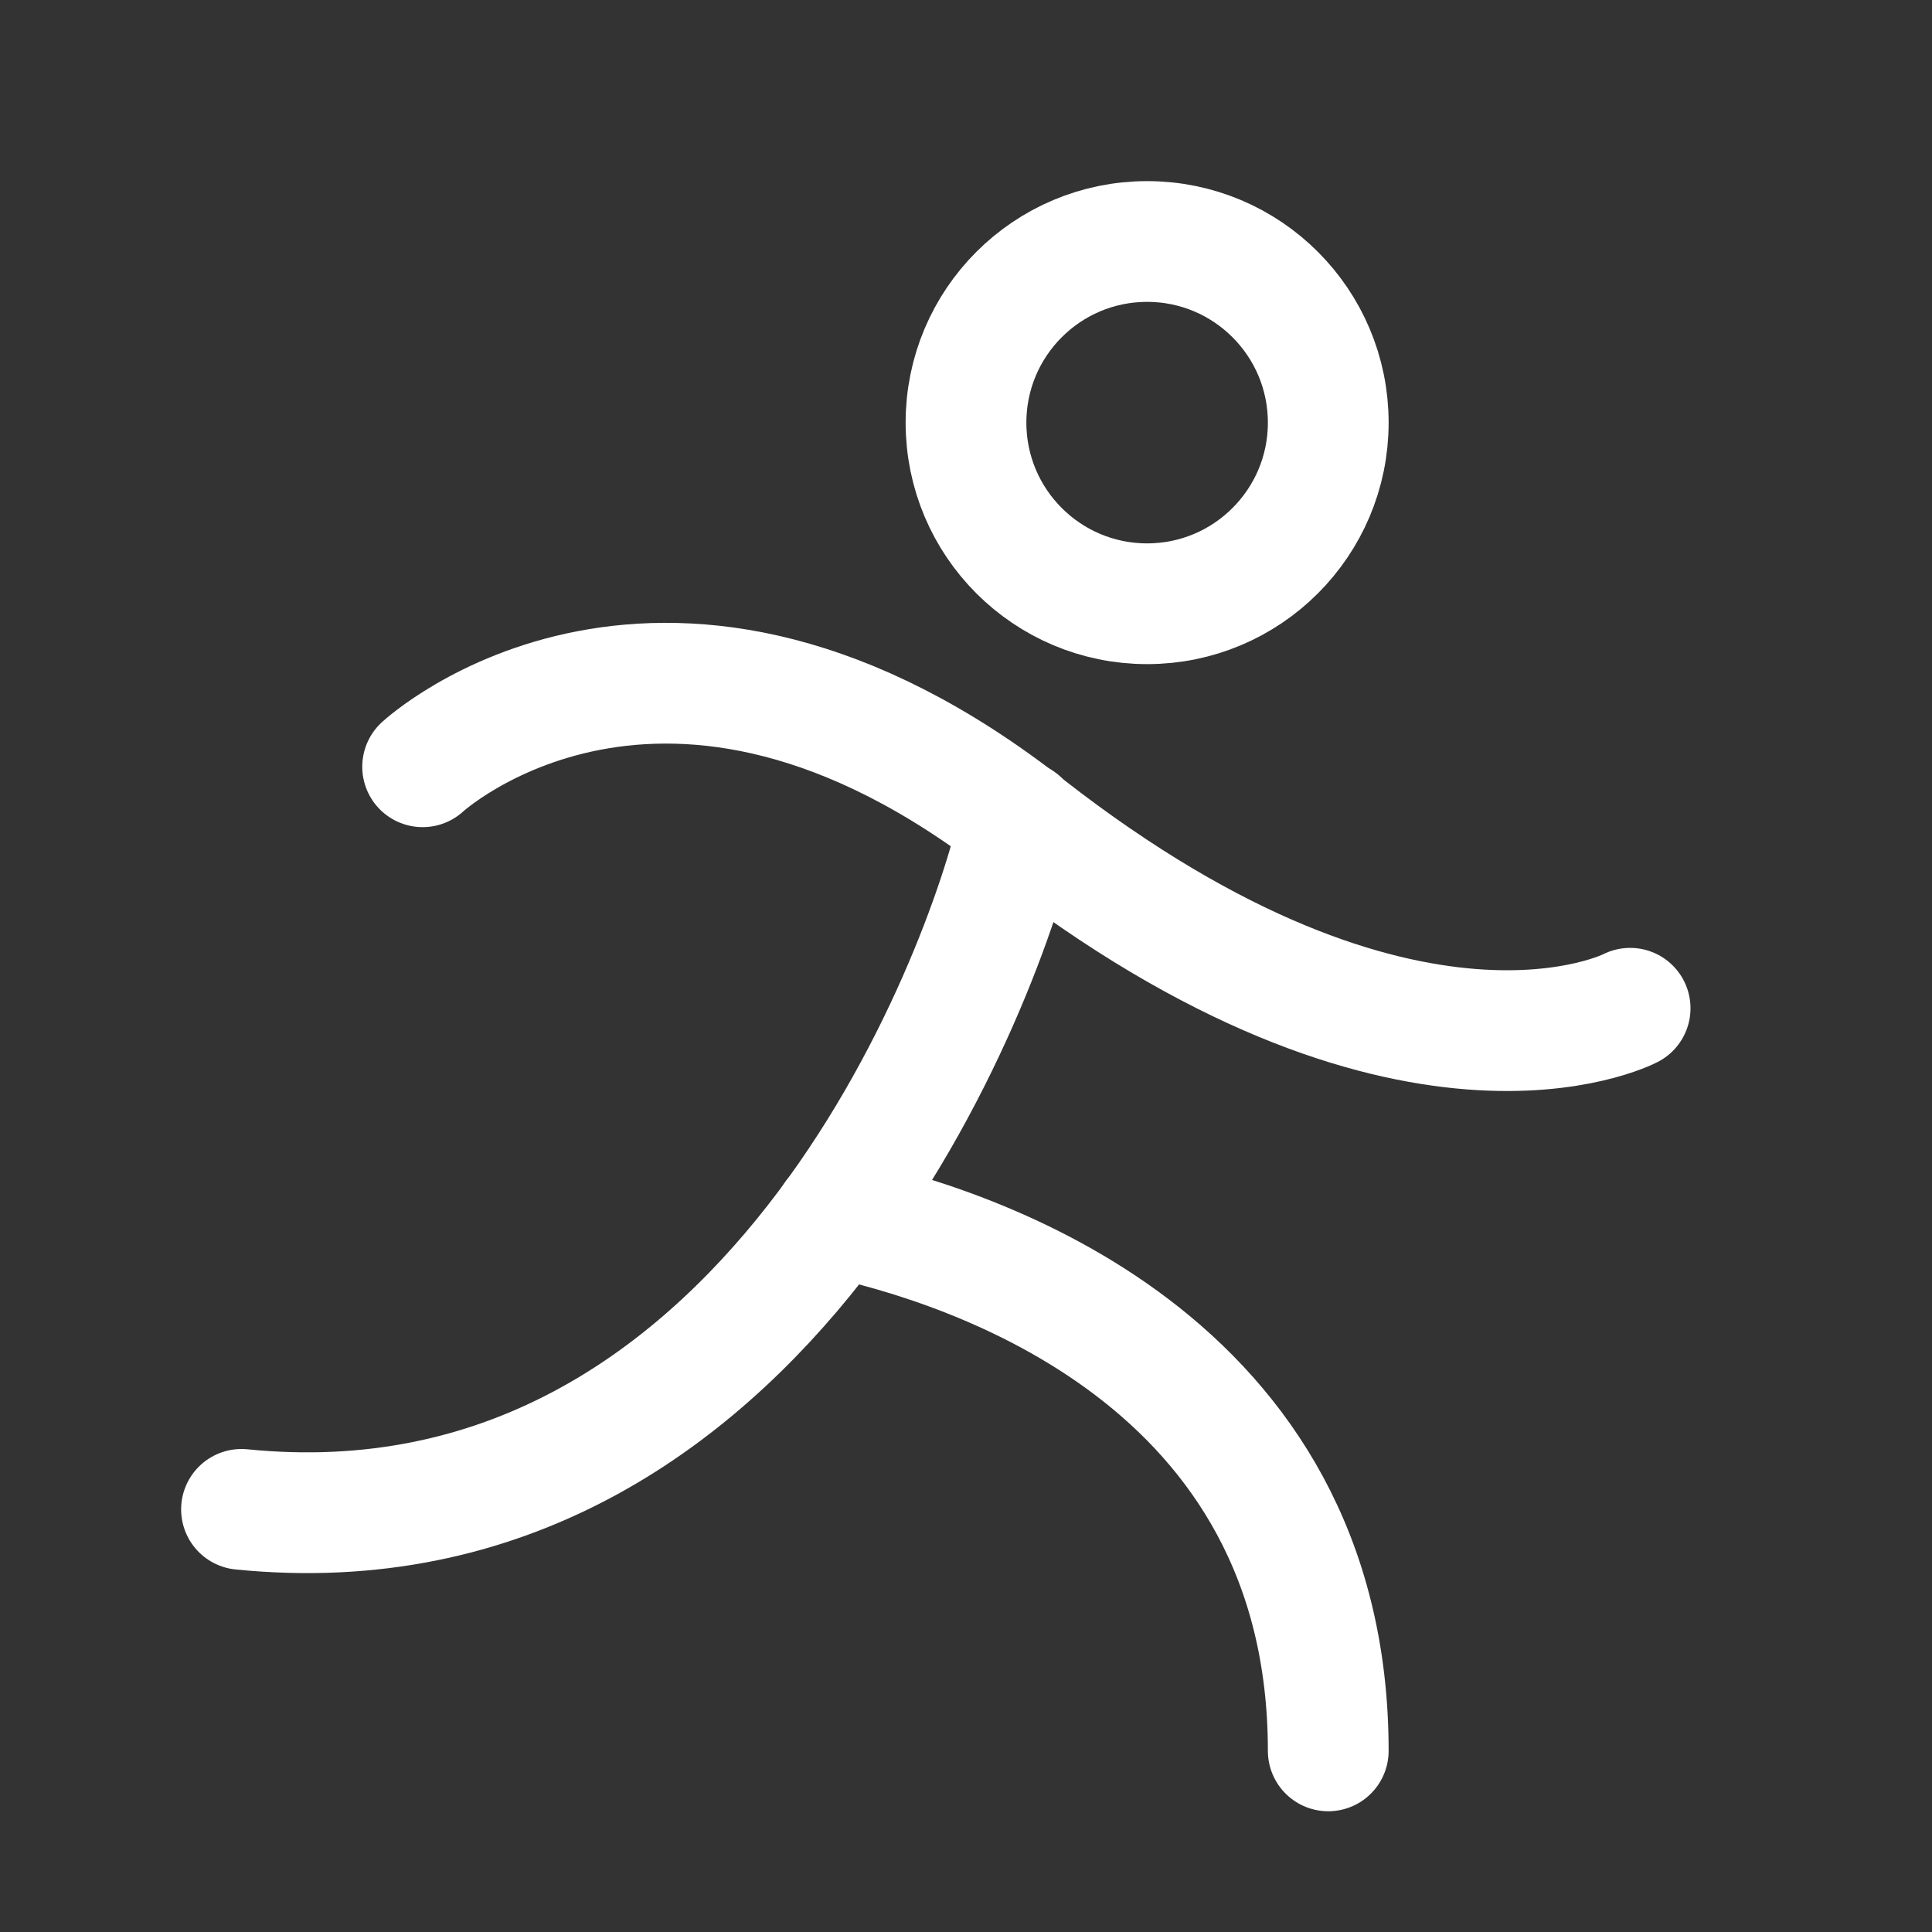
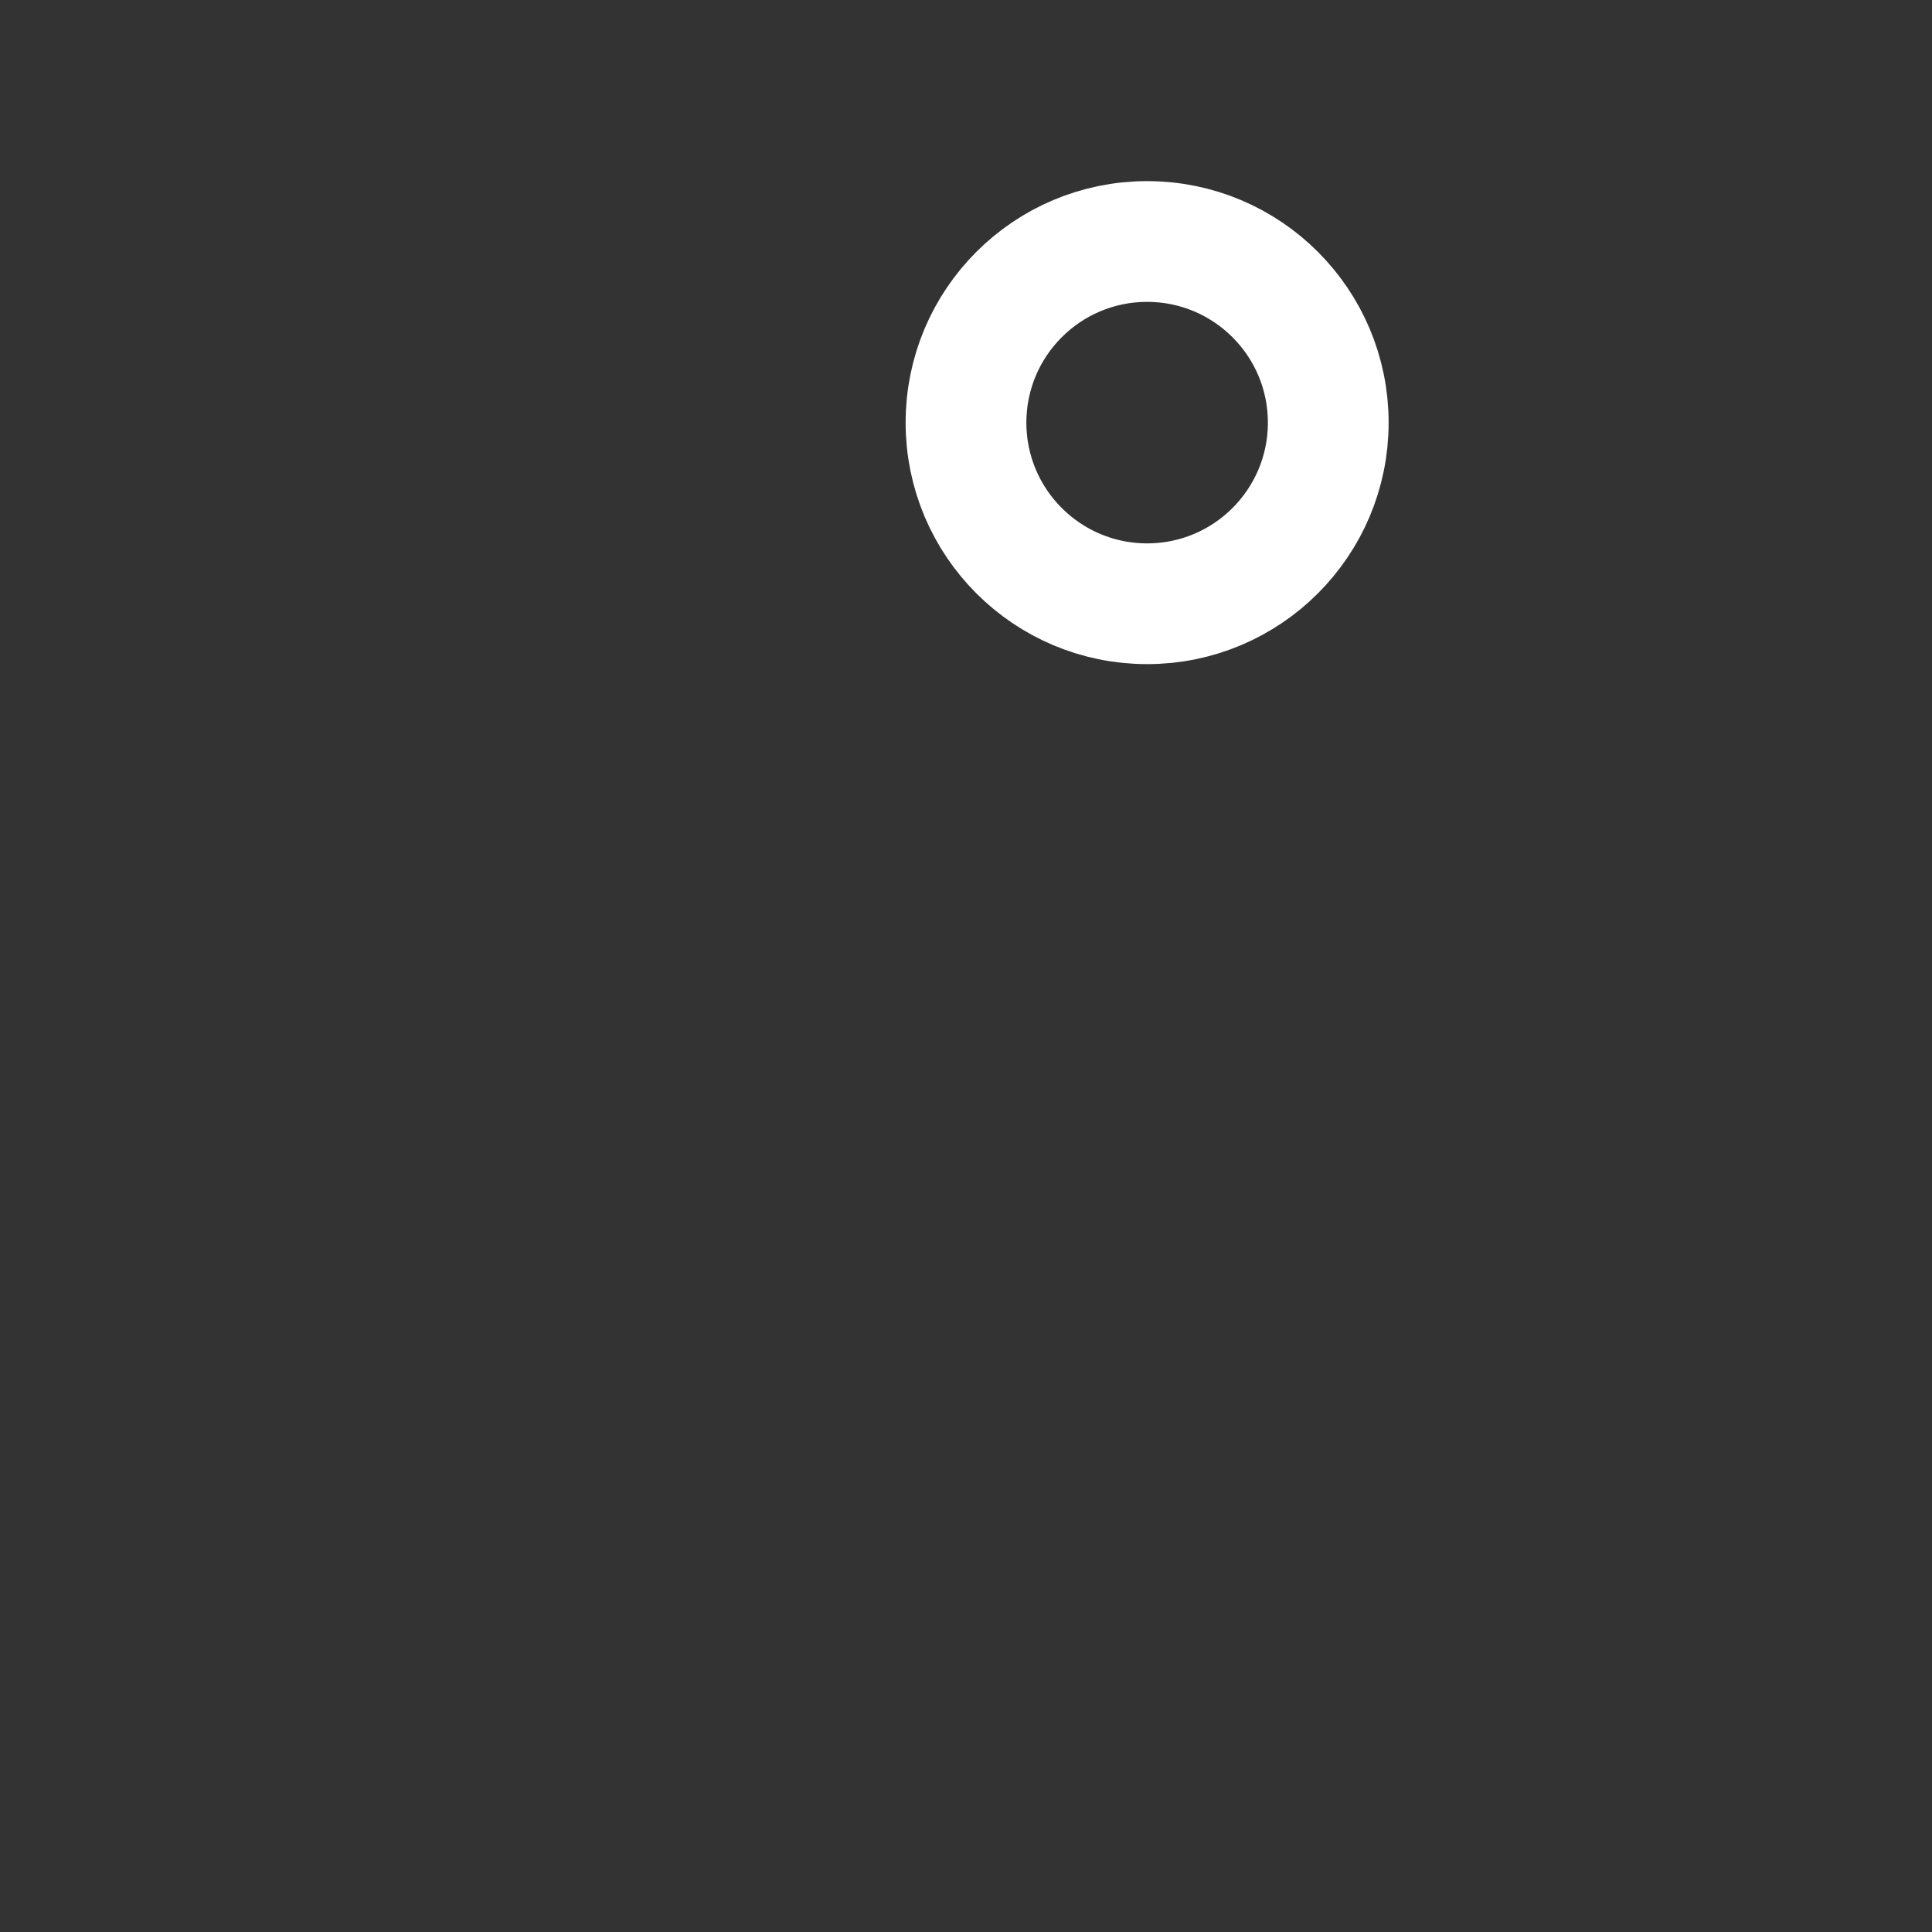
<svg xmlns="http://www.w3.org/2000/svg" width="40" height="40" viewBox="0 0 40 40" fill="none">
  <rect x="0" y="0" width="40" height="40" fill="#333333" stroke="none" />
  <path d="M23.75 12.5C25.821 12.5 27.5 10.821 27.5 8.75C27.5 6.679 25.821 5 23.75 5C21.679 5 20 6.679 20 8.75C20 10.821 21.679 12.5 23.75 12.5Z" stroke="white" stroke-width="2.5" stroke-linecap="round" stroke-linejoin="round" />
-   <path d="M8.75 15.875C8.75 15.875 13.75 11.25 21.25 17.125C29.141 23.281 33.75 20.875 33.75 20.875" stroke="white" stroke-width="2.5" stroke-linecap="round" stroke-linejoin="round" />
-   <path d="M21.109 17C20.422 20.188 15.875 32.344 5 31.25" stroke="white" stroke-width="2.5" stroke-linecap="round" stroke-linejoin="round" />
-   <path d="M17.281 25.188C20.078 25.781 27.5 28.125 27.5 36.25" stroke="white" stroke-width="2.5" stroke-linecap="round" stroke-linejoin="round" />
</svg>